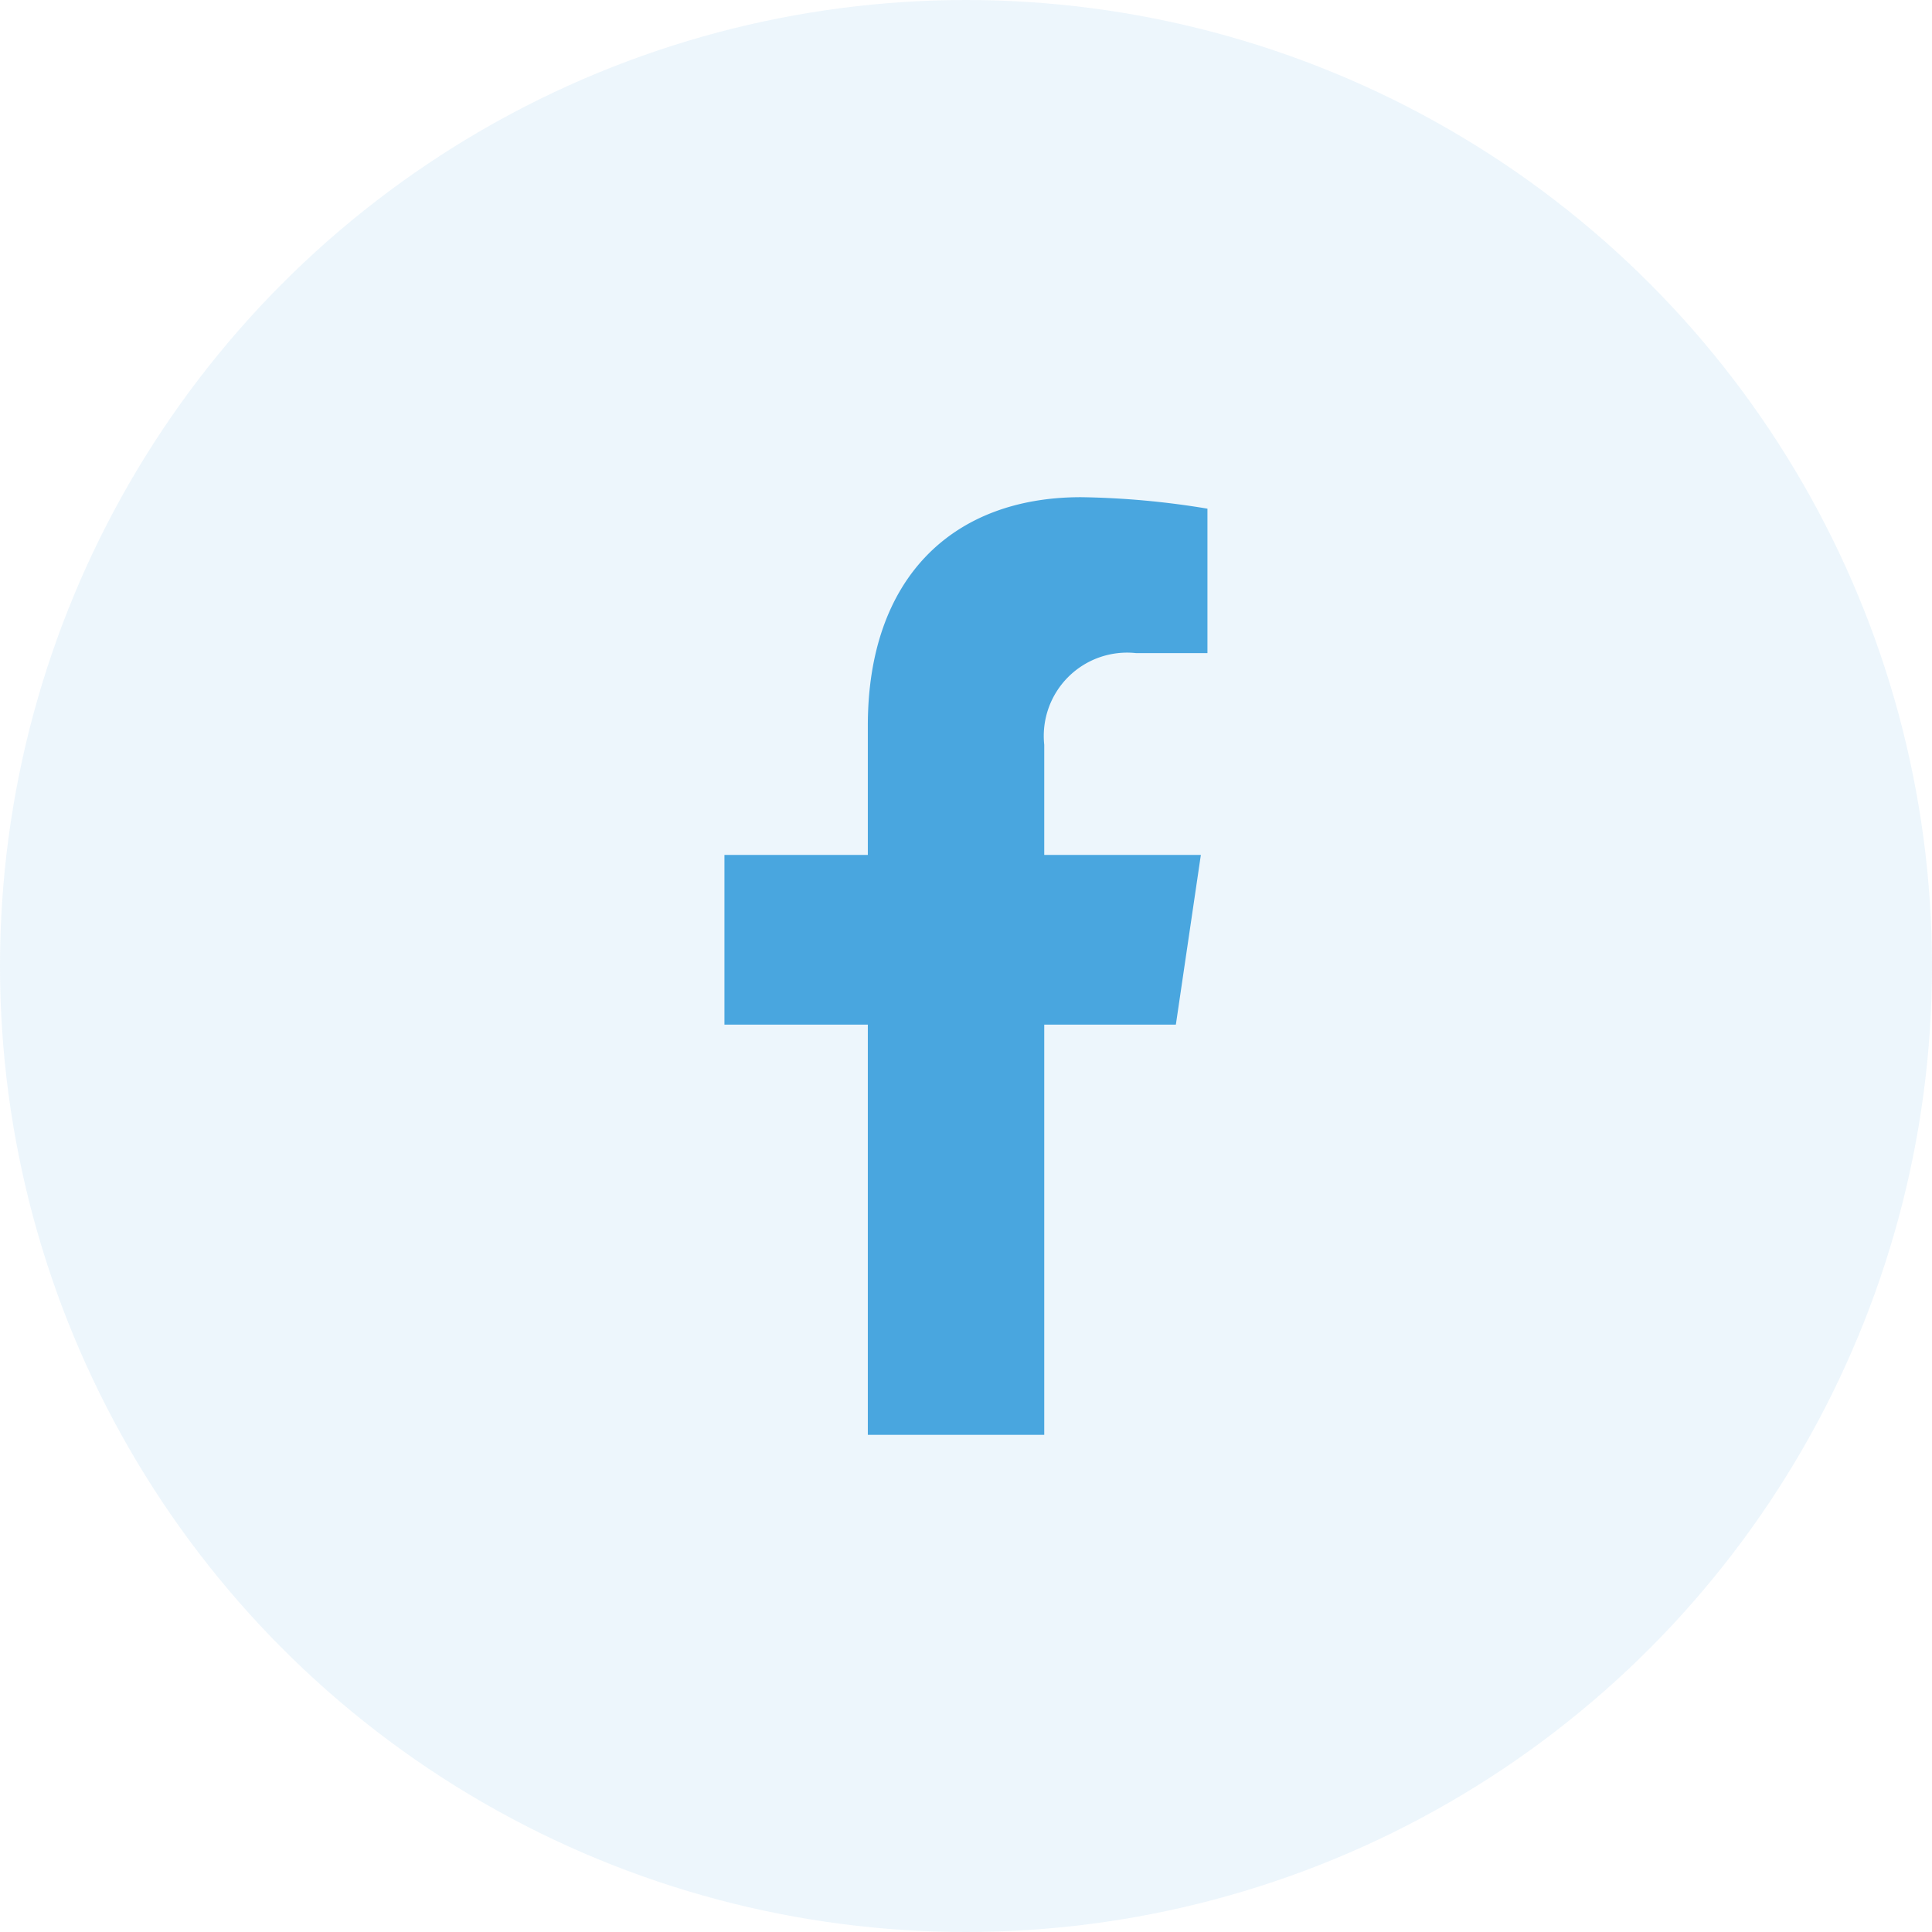
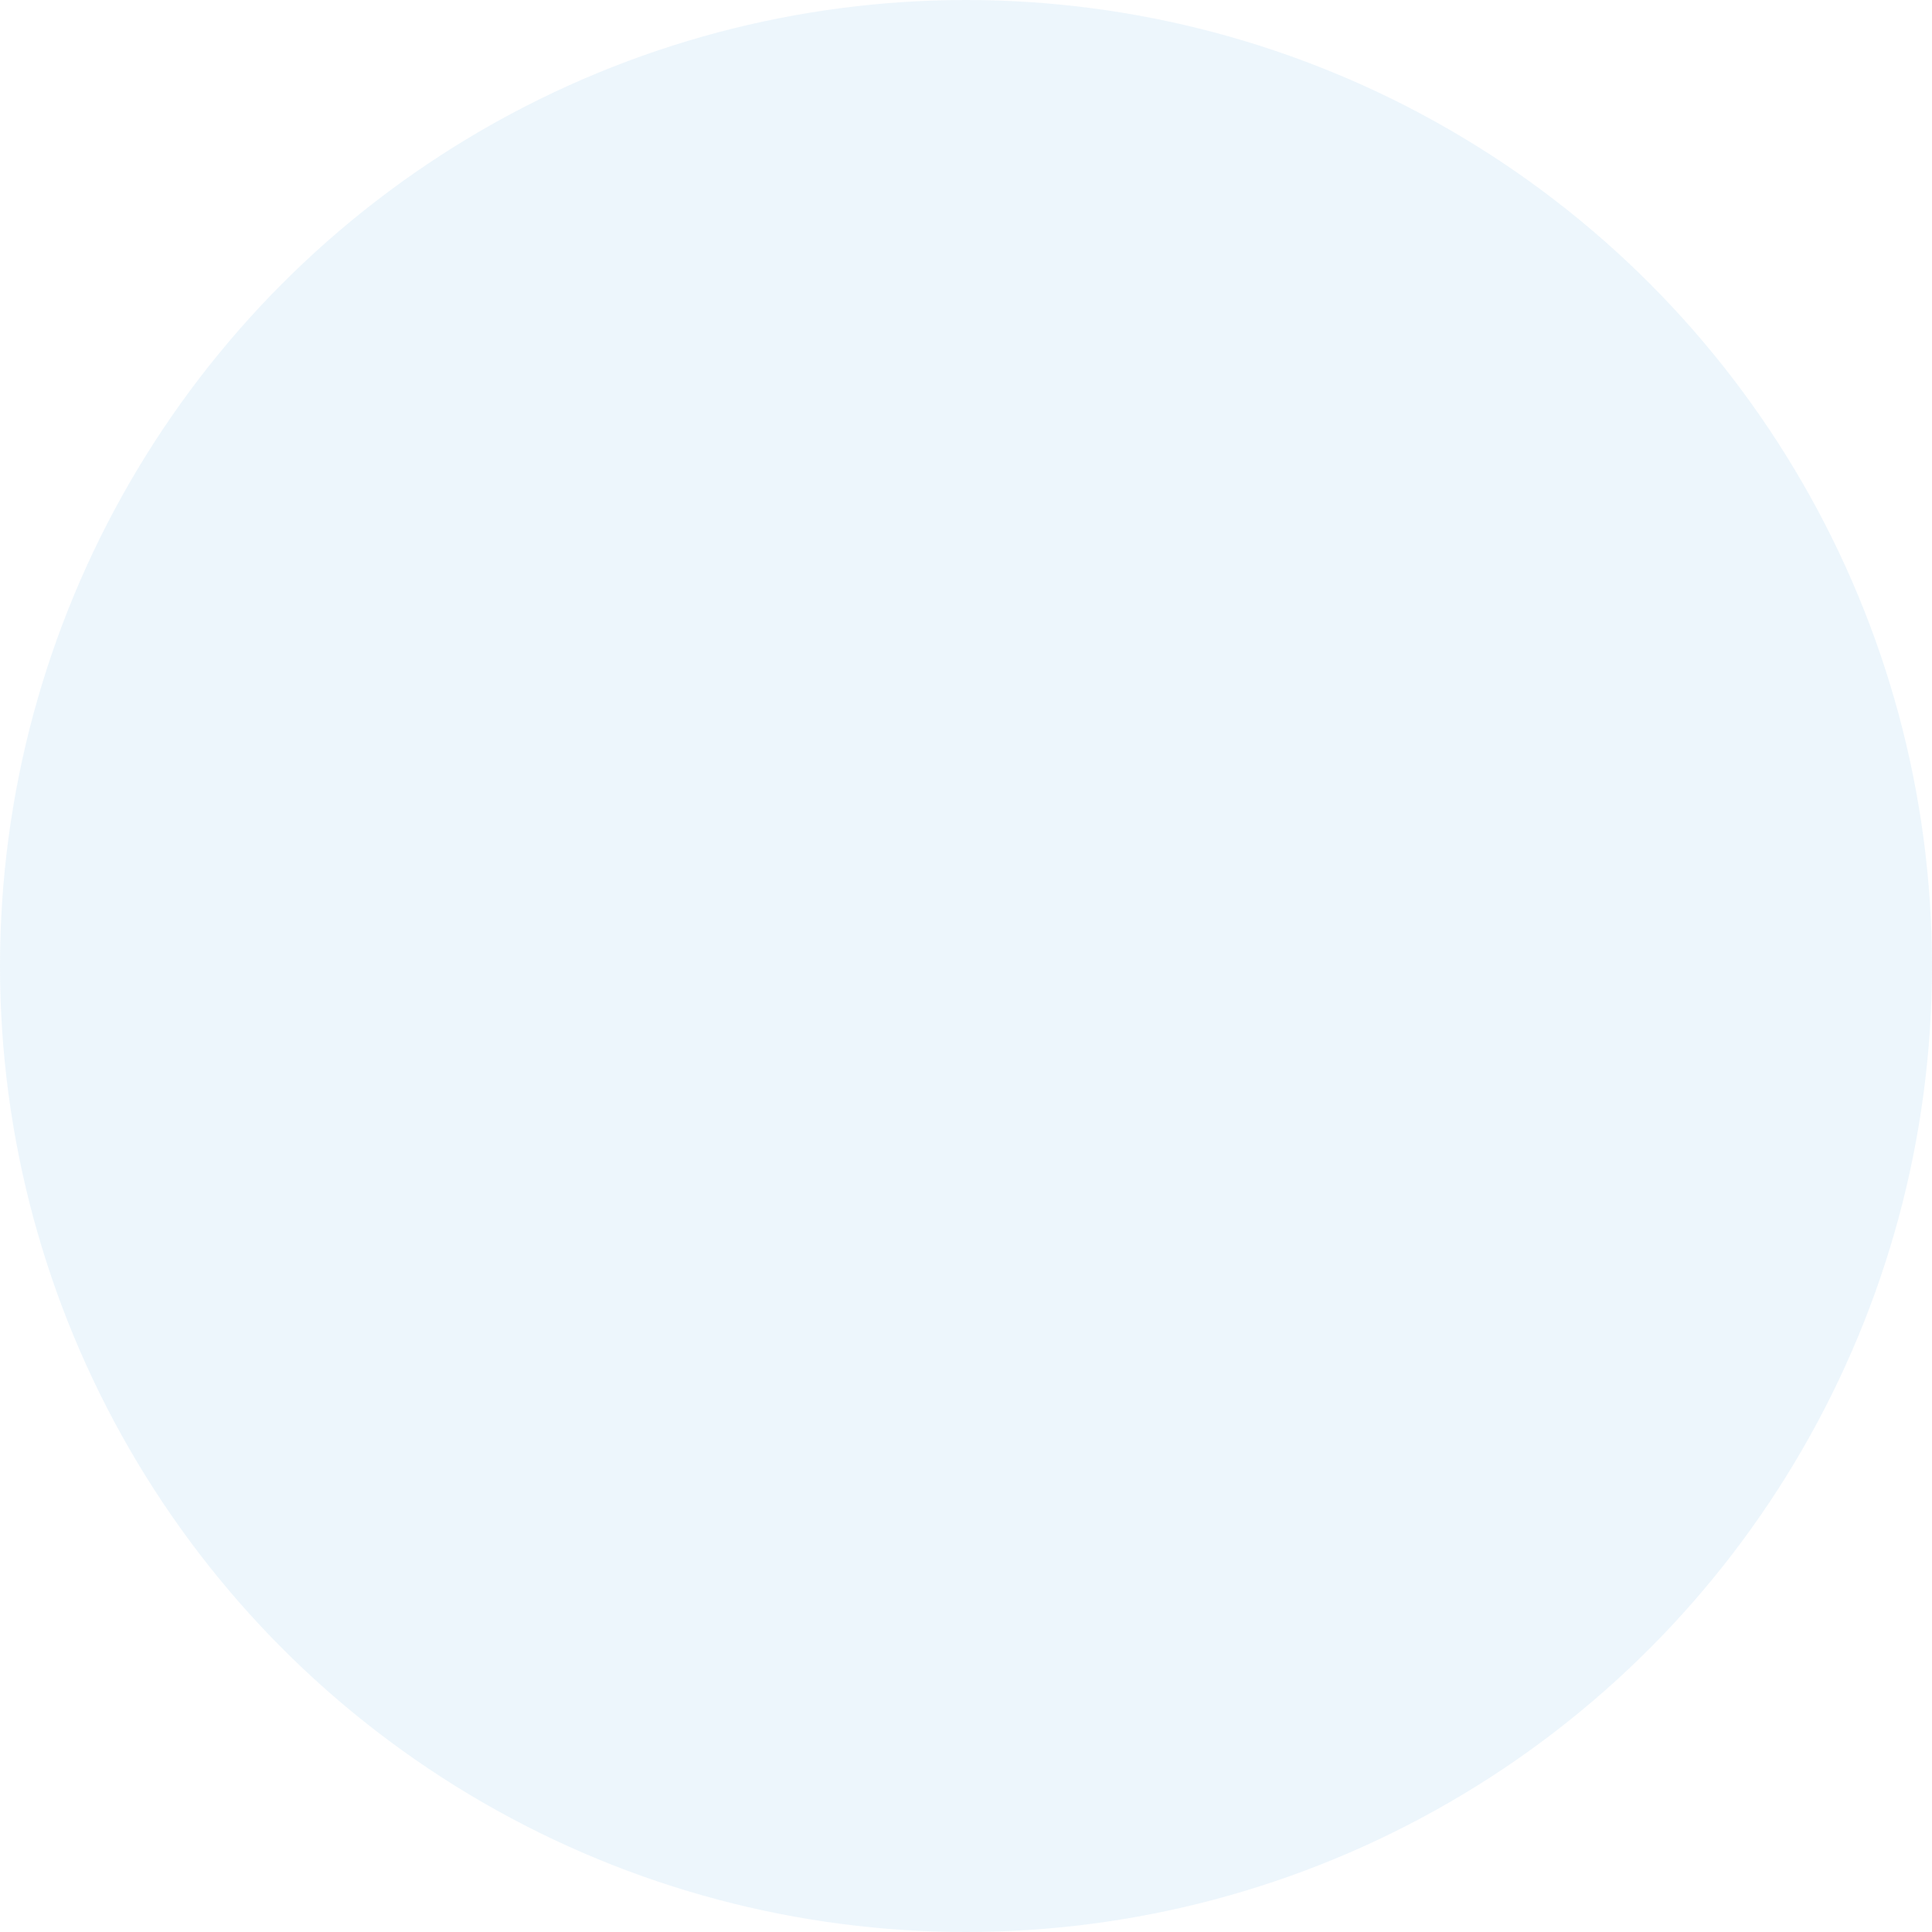
<svg xmlns="http://www.w3.org/2000/svg" width="32" height="32" viewBox="0 0 32 32">
  <g id="Group_2830" data-name="Group 2830" transform="translate(-1160 -5400)">
    <circle id="Ellipse_16" data-name="Ellipse 16" cx="16" cy="16" r="16" transform="translate(1160 5400)" fill="#49a6df" opacity="0.1" />
-     <path id="Path_1672" data-name="Path 1672" d="M1512.234,934.135l.414-2.811h-2.594V929.5a1.38,1.38,0,0,1,1.524-1.518h1.179v-2.393a13.865,13.865,0,0,0-2.093-.19c-2.136,0-3.532,1.346-3.532,3.783v2.142h-2.375v2.811h2.375v6.794h2.922v-6.794Z" transform="translate(-332.758 4482.836)" fill="#49a6df" />
  </g>
</svg>